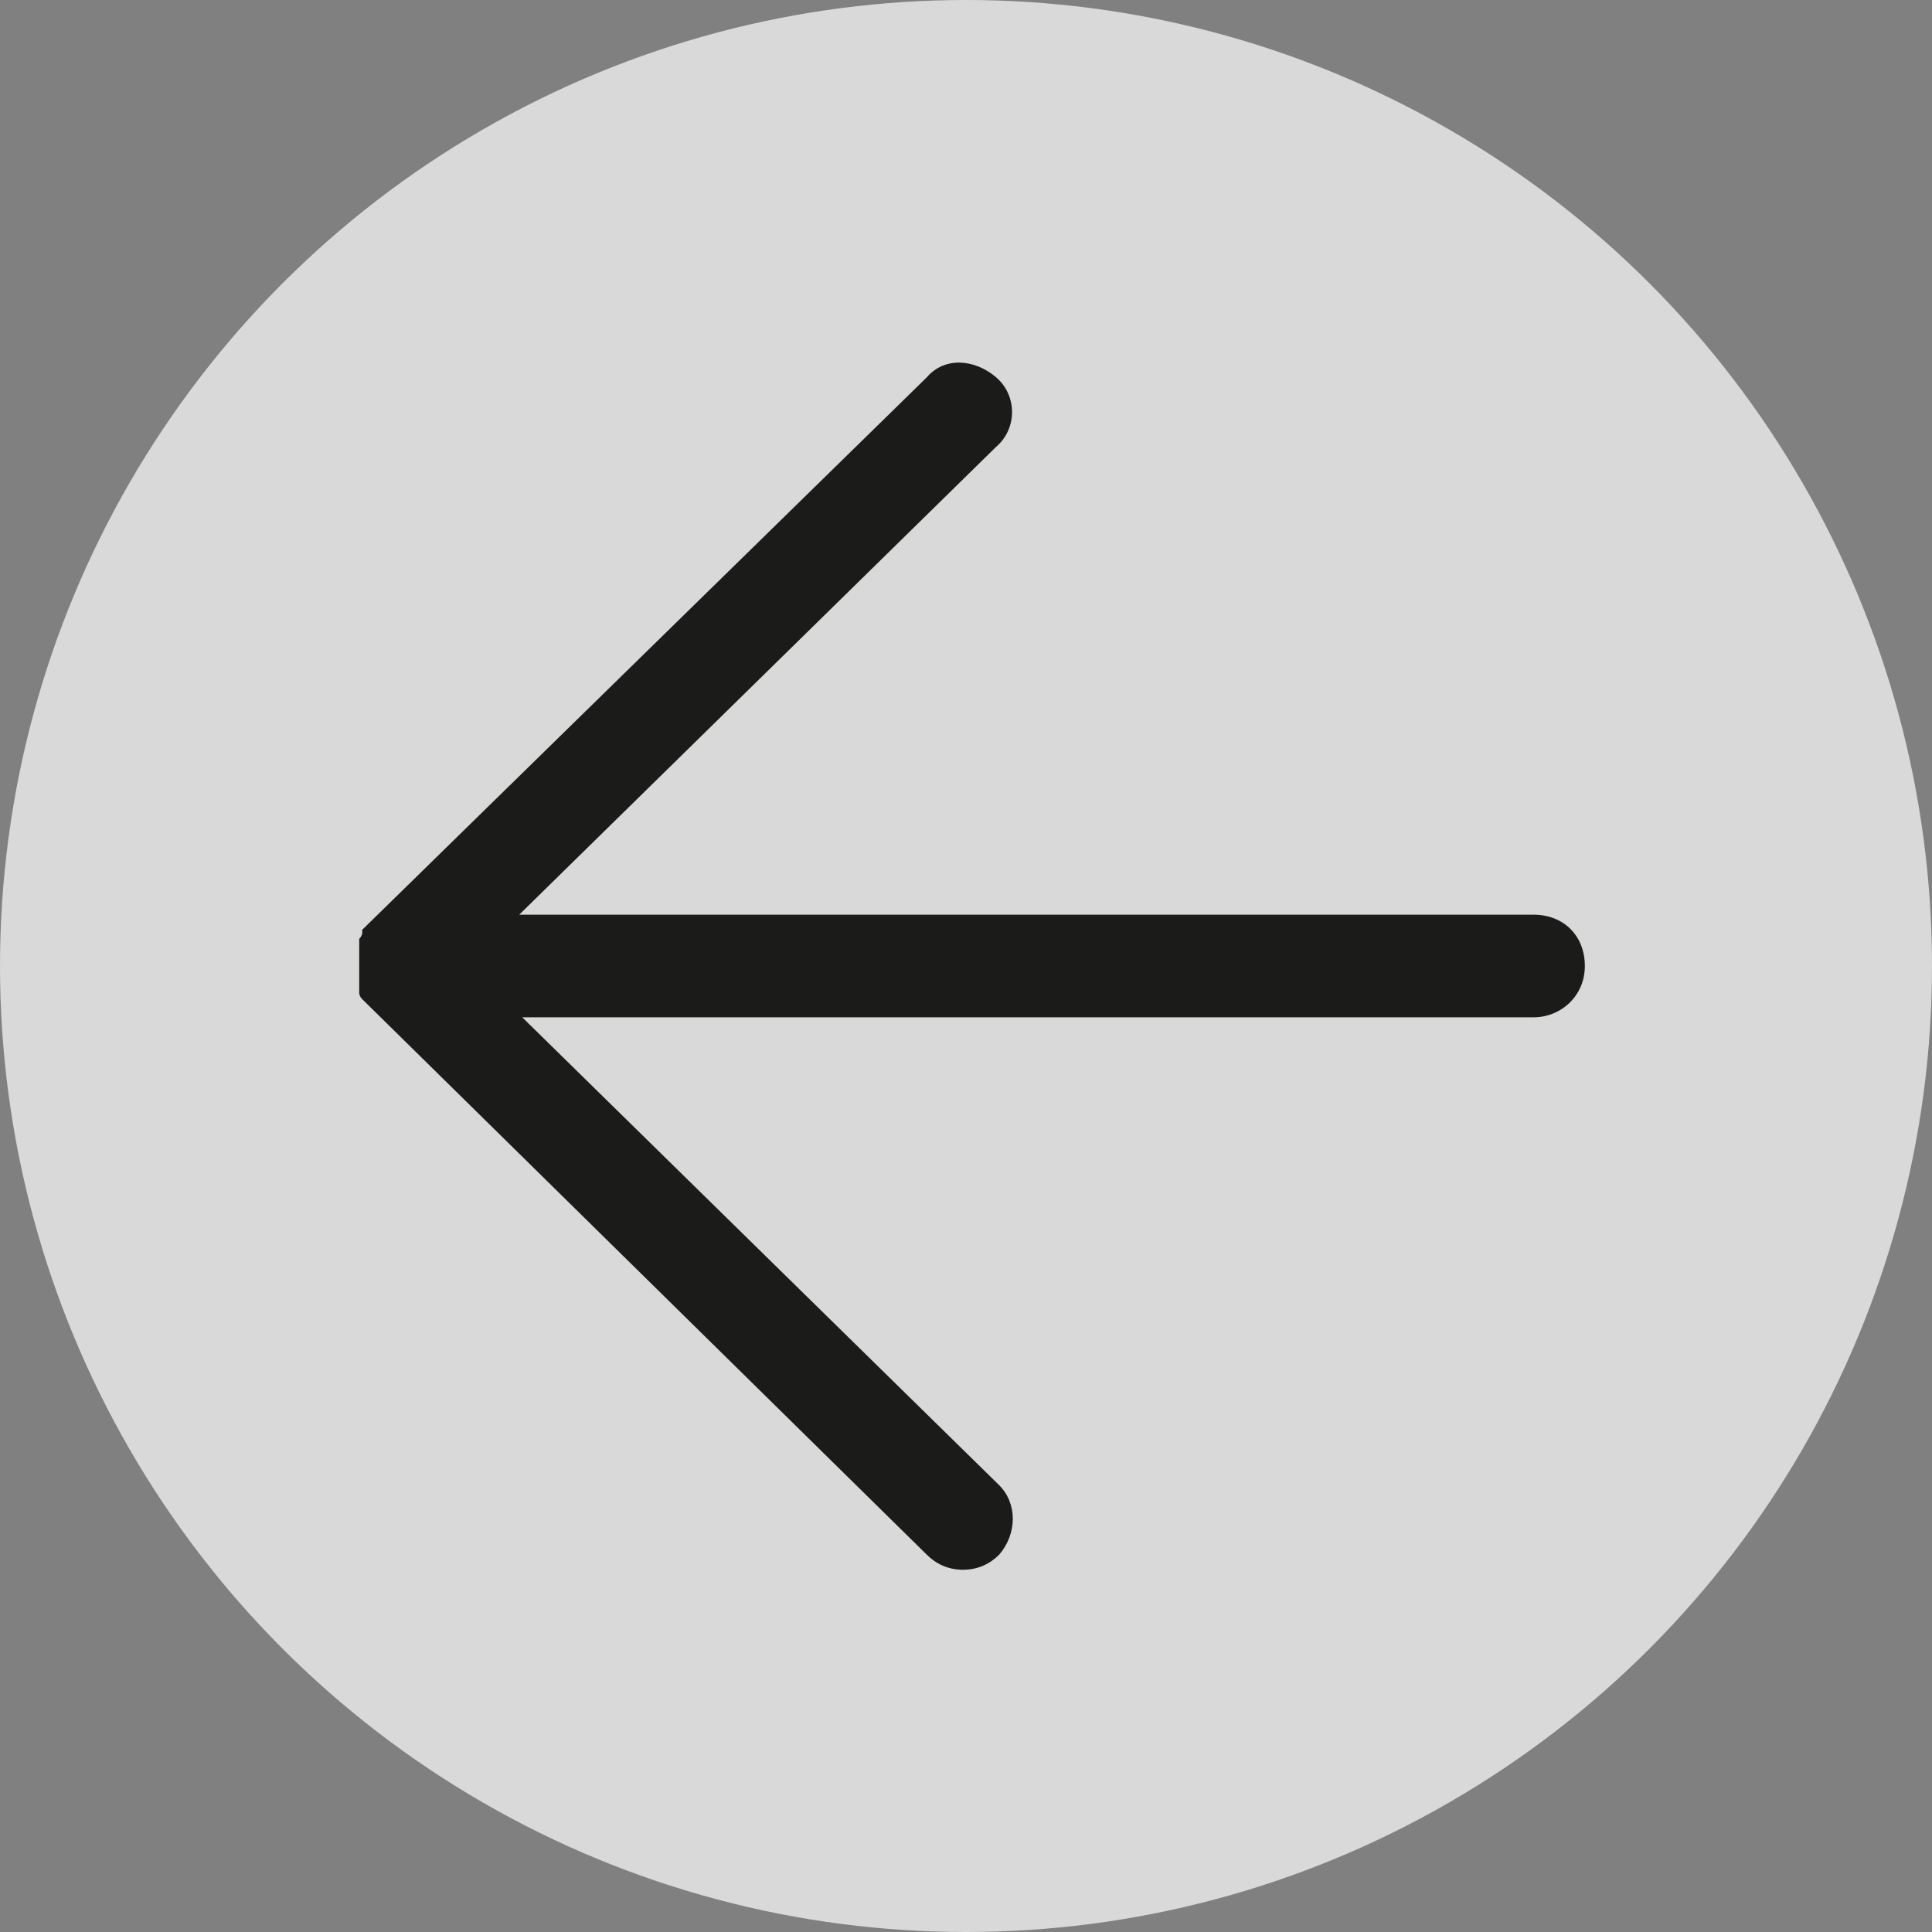
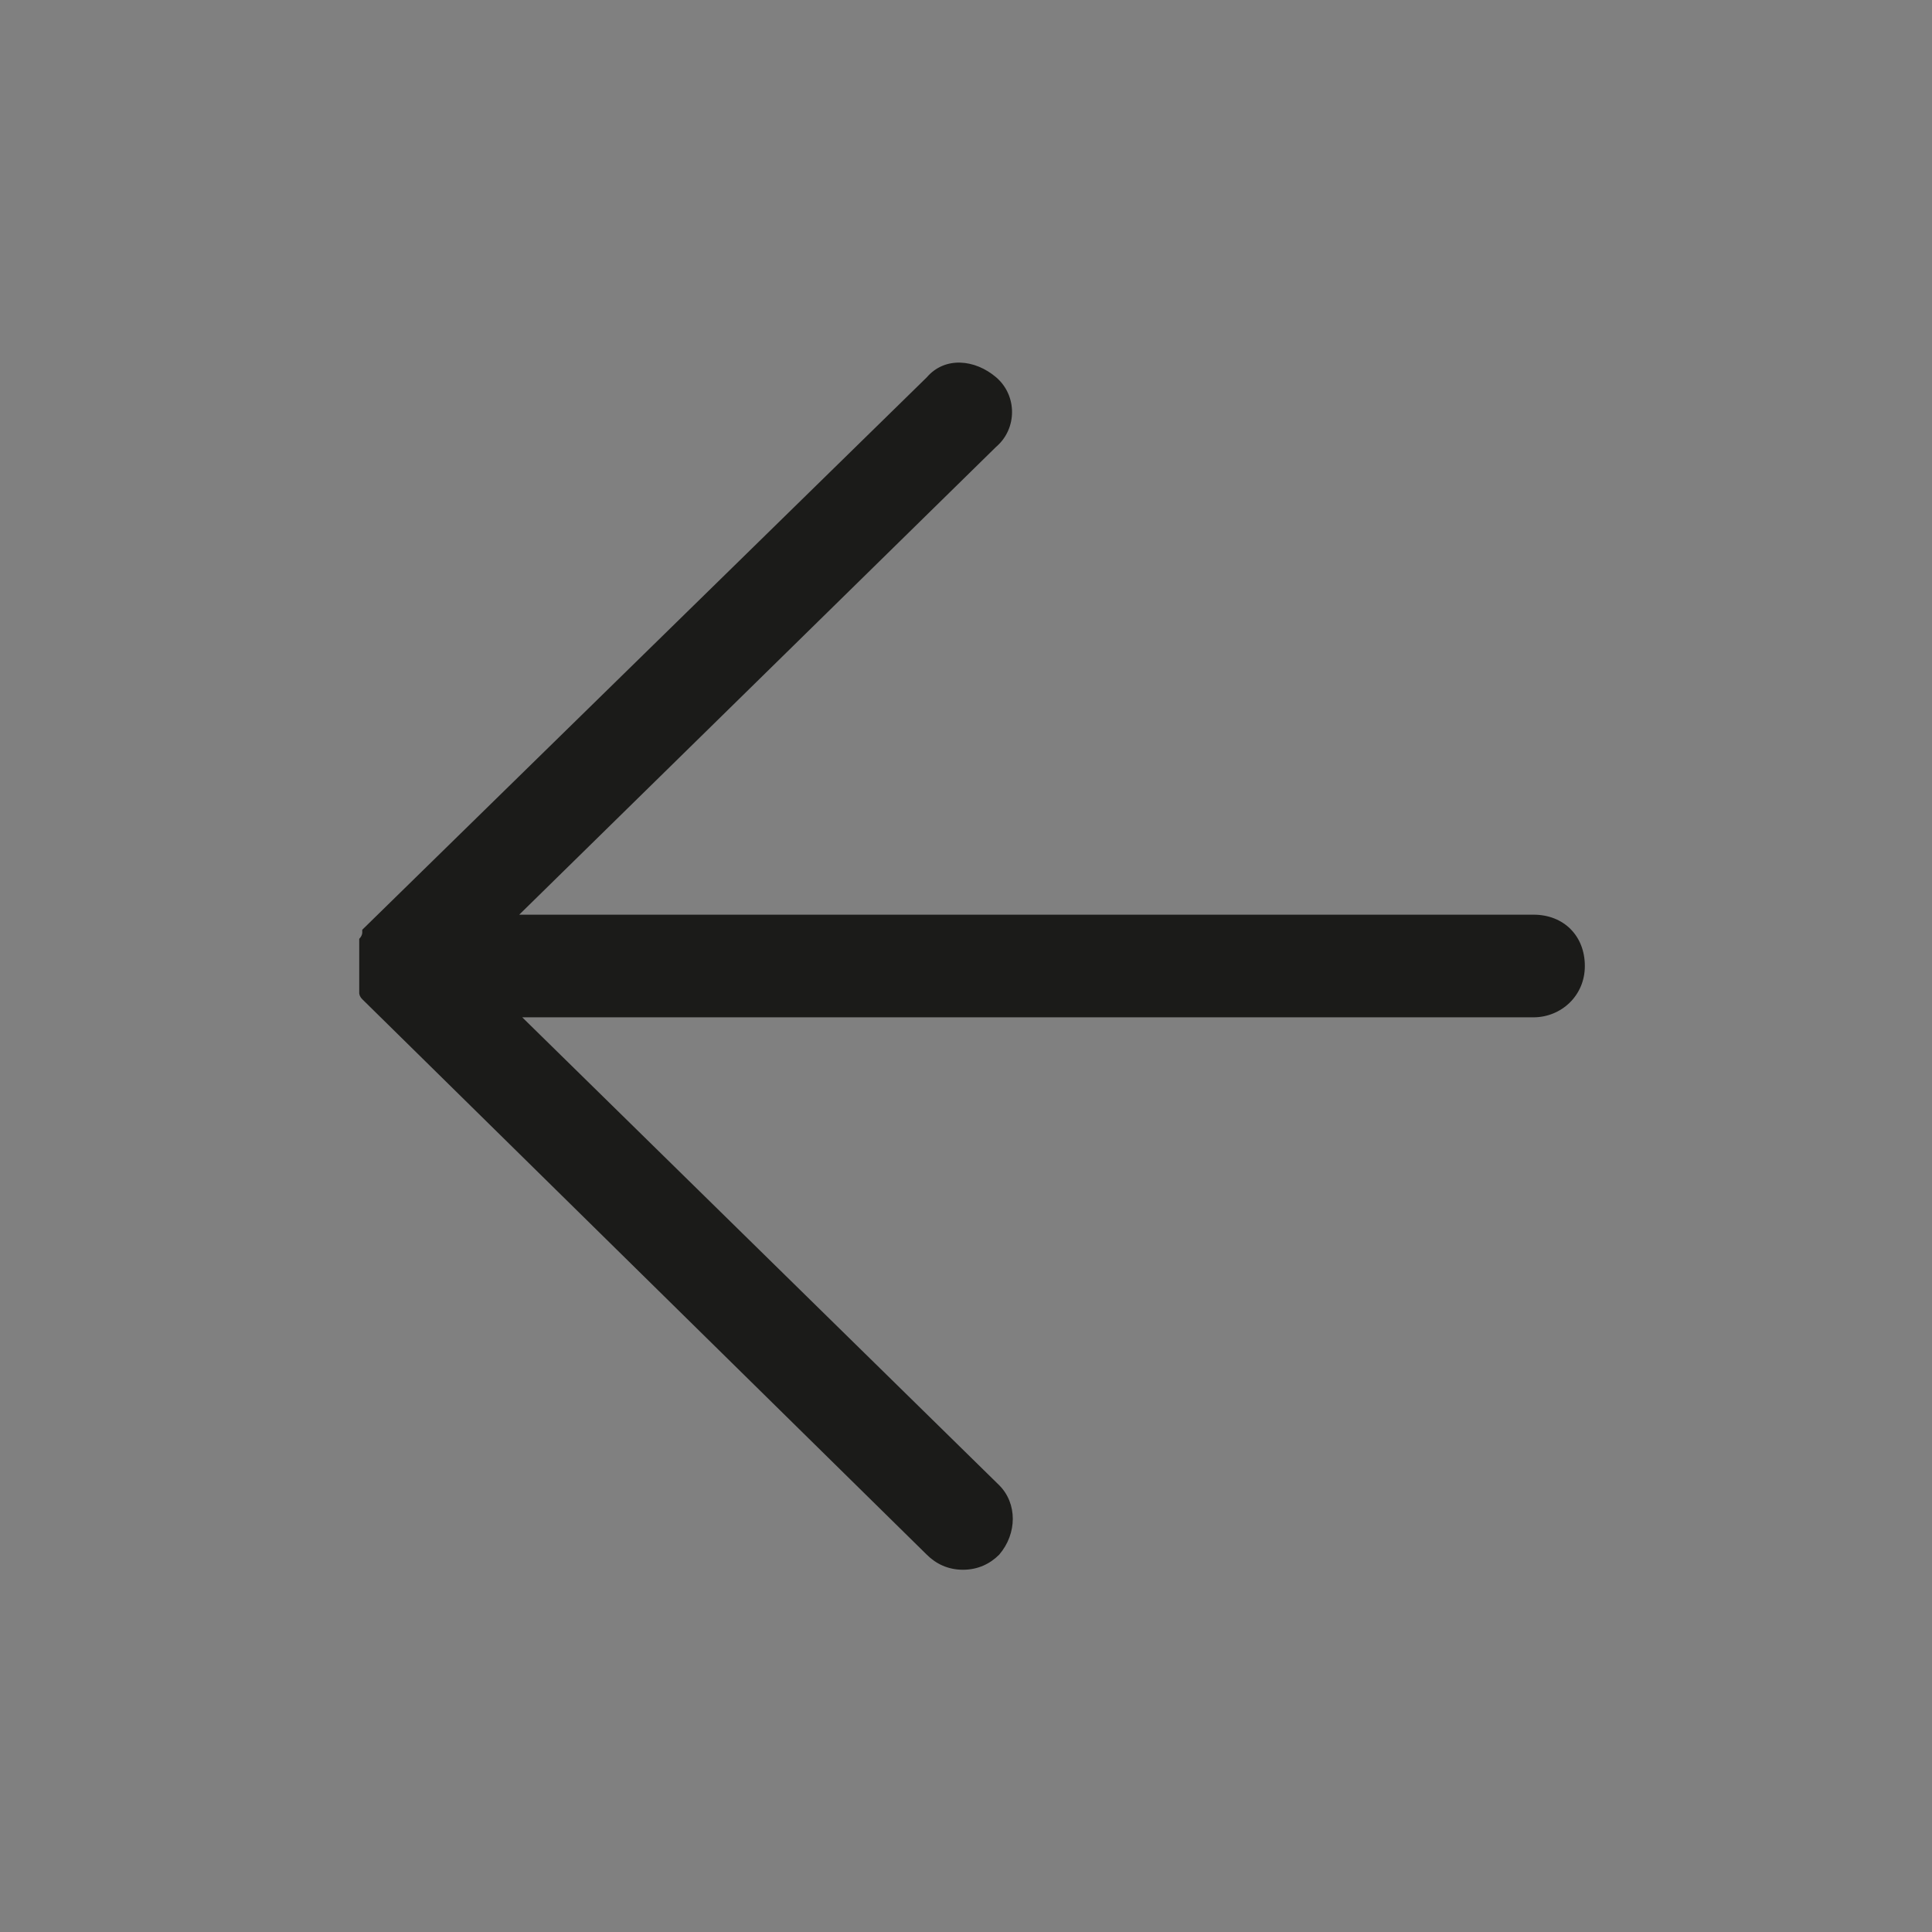
<svg xmlns="http://www.w3.org/2000/svg" data-name="Layer 2" viewBox="0 0 64 64">
  <rect x="0" y="0" width="64" height="64" fill="#808080" stroke="none" />
  <g data-name="Layer 1">
-     <circle cx="32" cy="32" r="32" fill="#fff" opacity=".7" />
    <path d="M50.8 30.3H17.2L33 14.8c.7-.6.7-1.7 0-2.3s-1.7-.7-2.3 0L12 30.8v.1s0 .1-.1.2v1.8s0 .1.1.2l18.7 18.4c.3.3.7.5 1.2.5s.9-.2 1.2-.5c.6-.7.6-1.7 0-2.3L17.3 33.7h33.5c.9 0 1.7-.7 1.7-1.7s-.7-1.7-1.7-1.7z" fill="#1b1b19" />
  </g>
</svg>